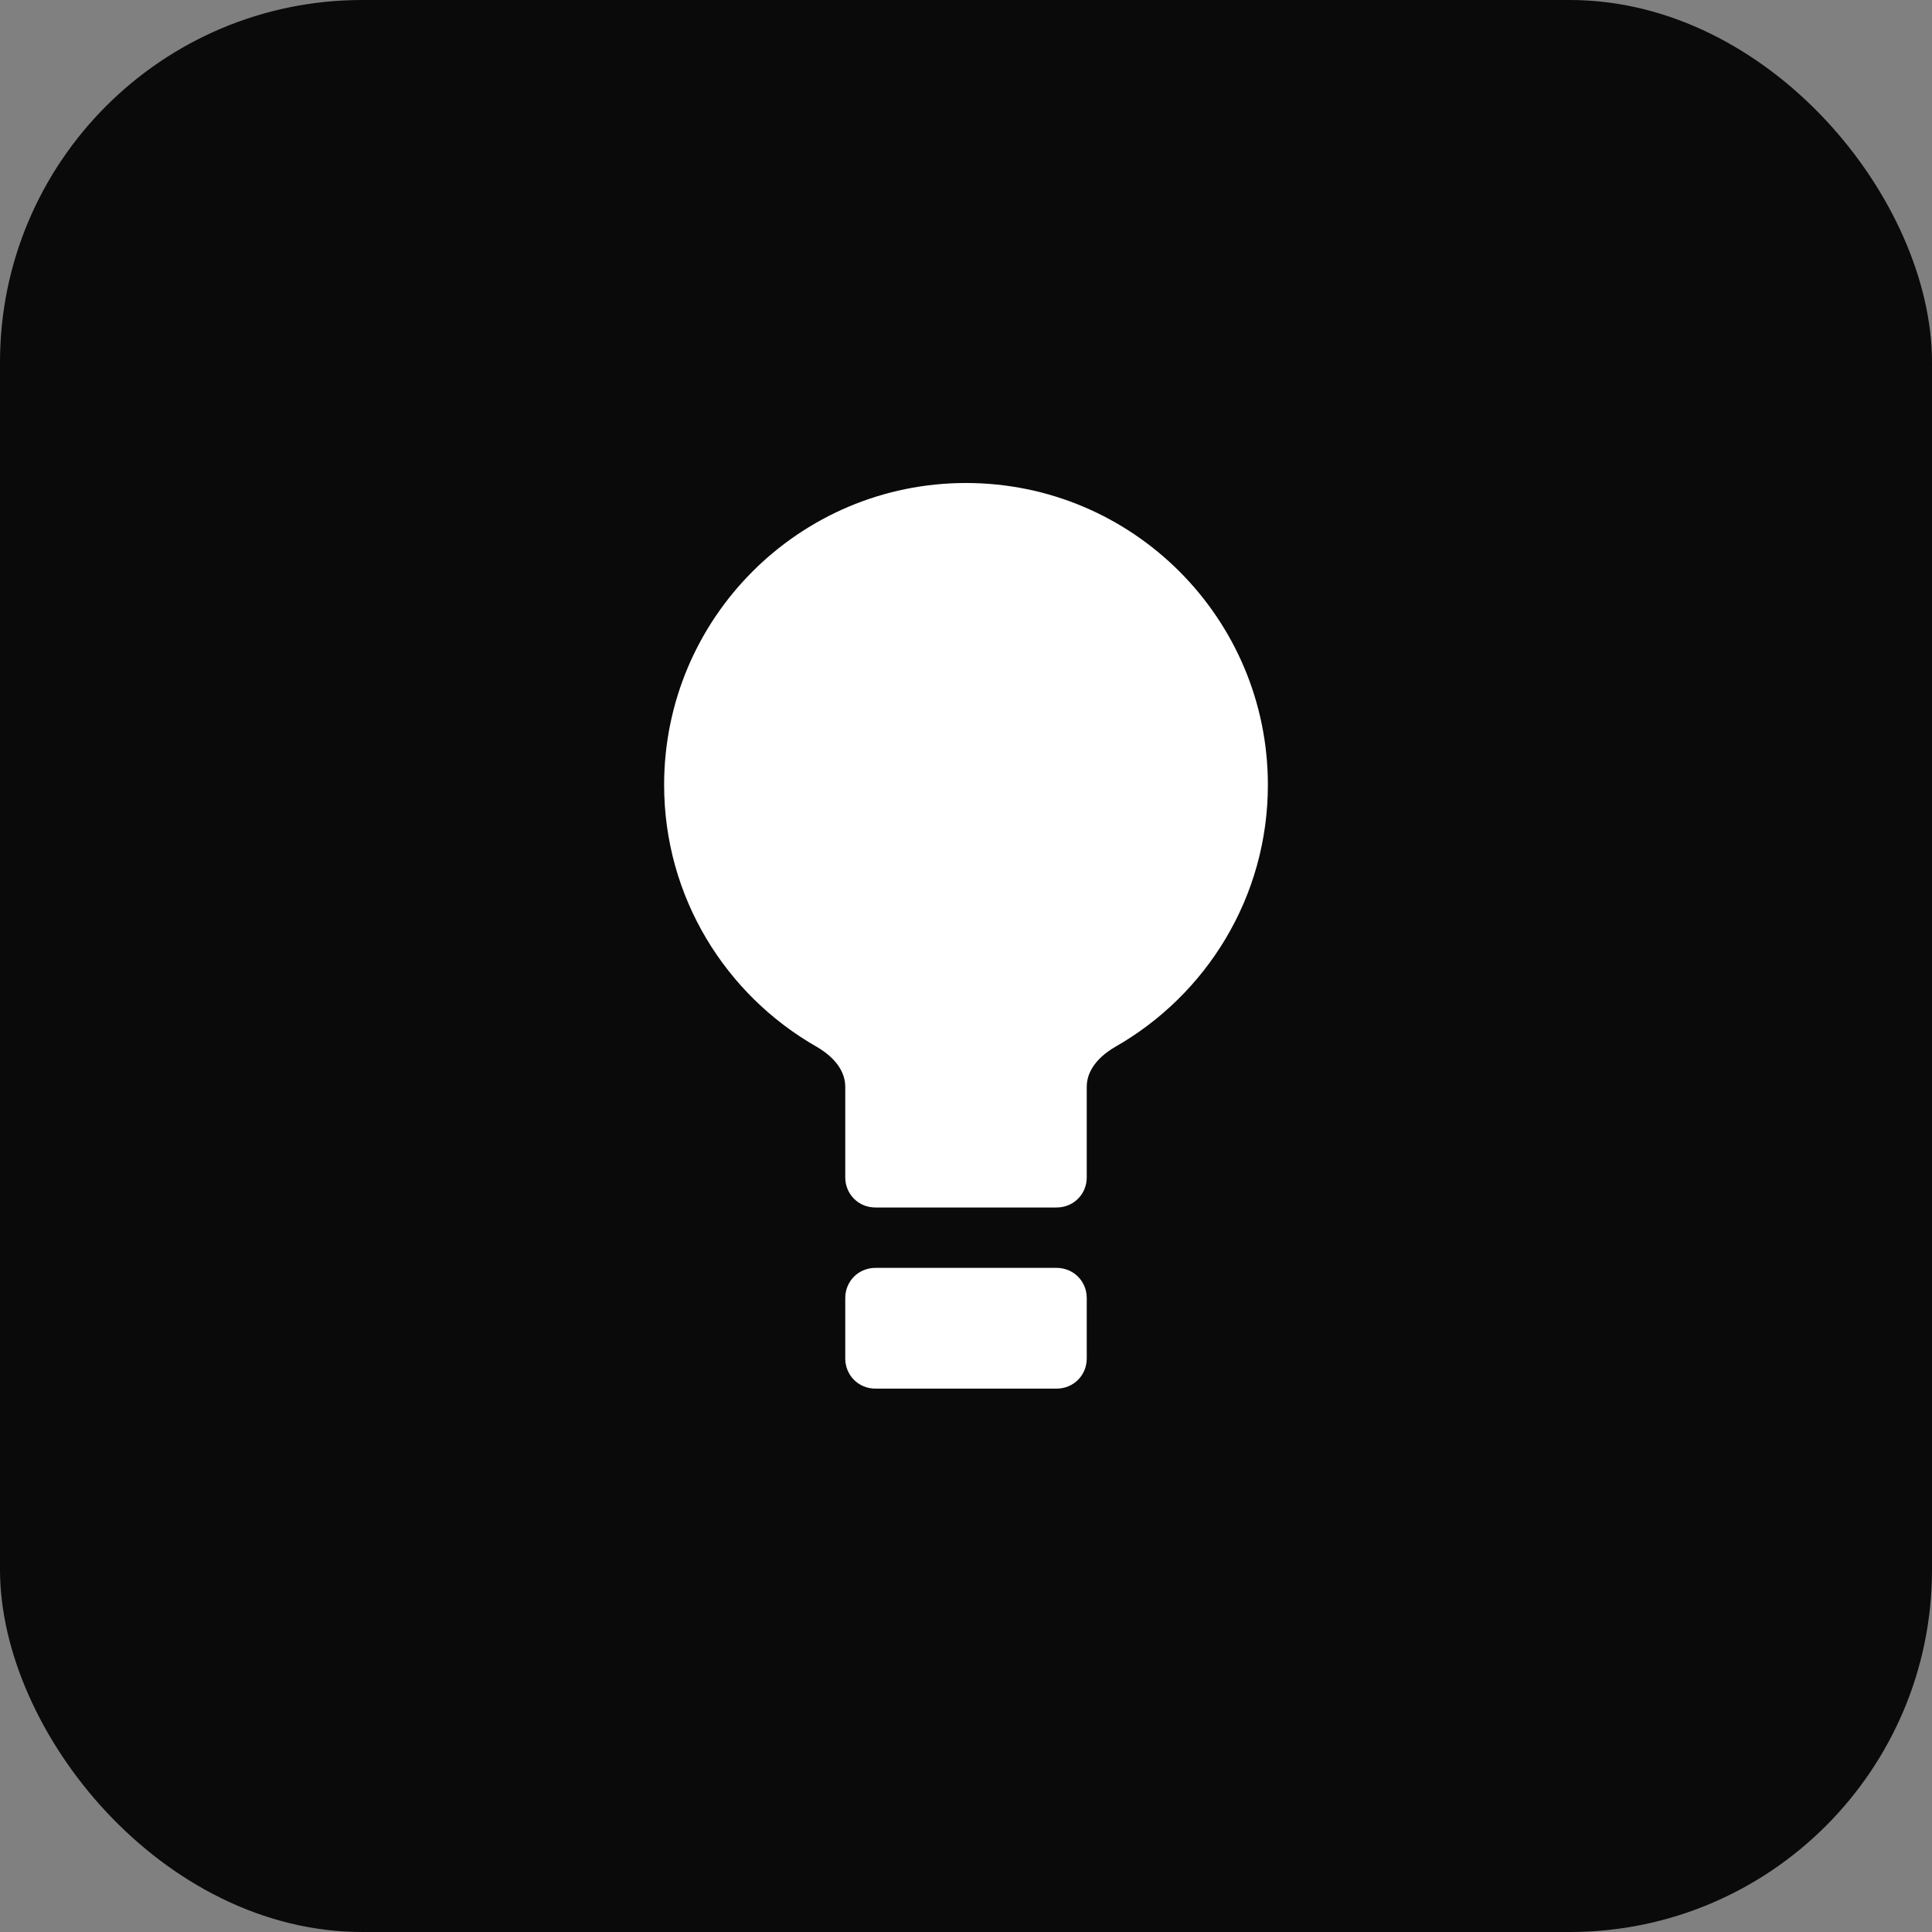
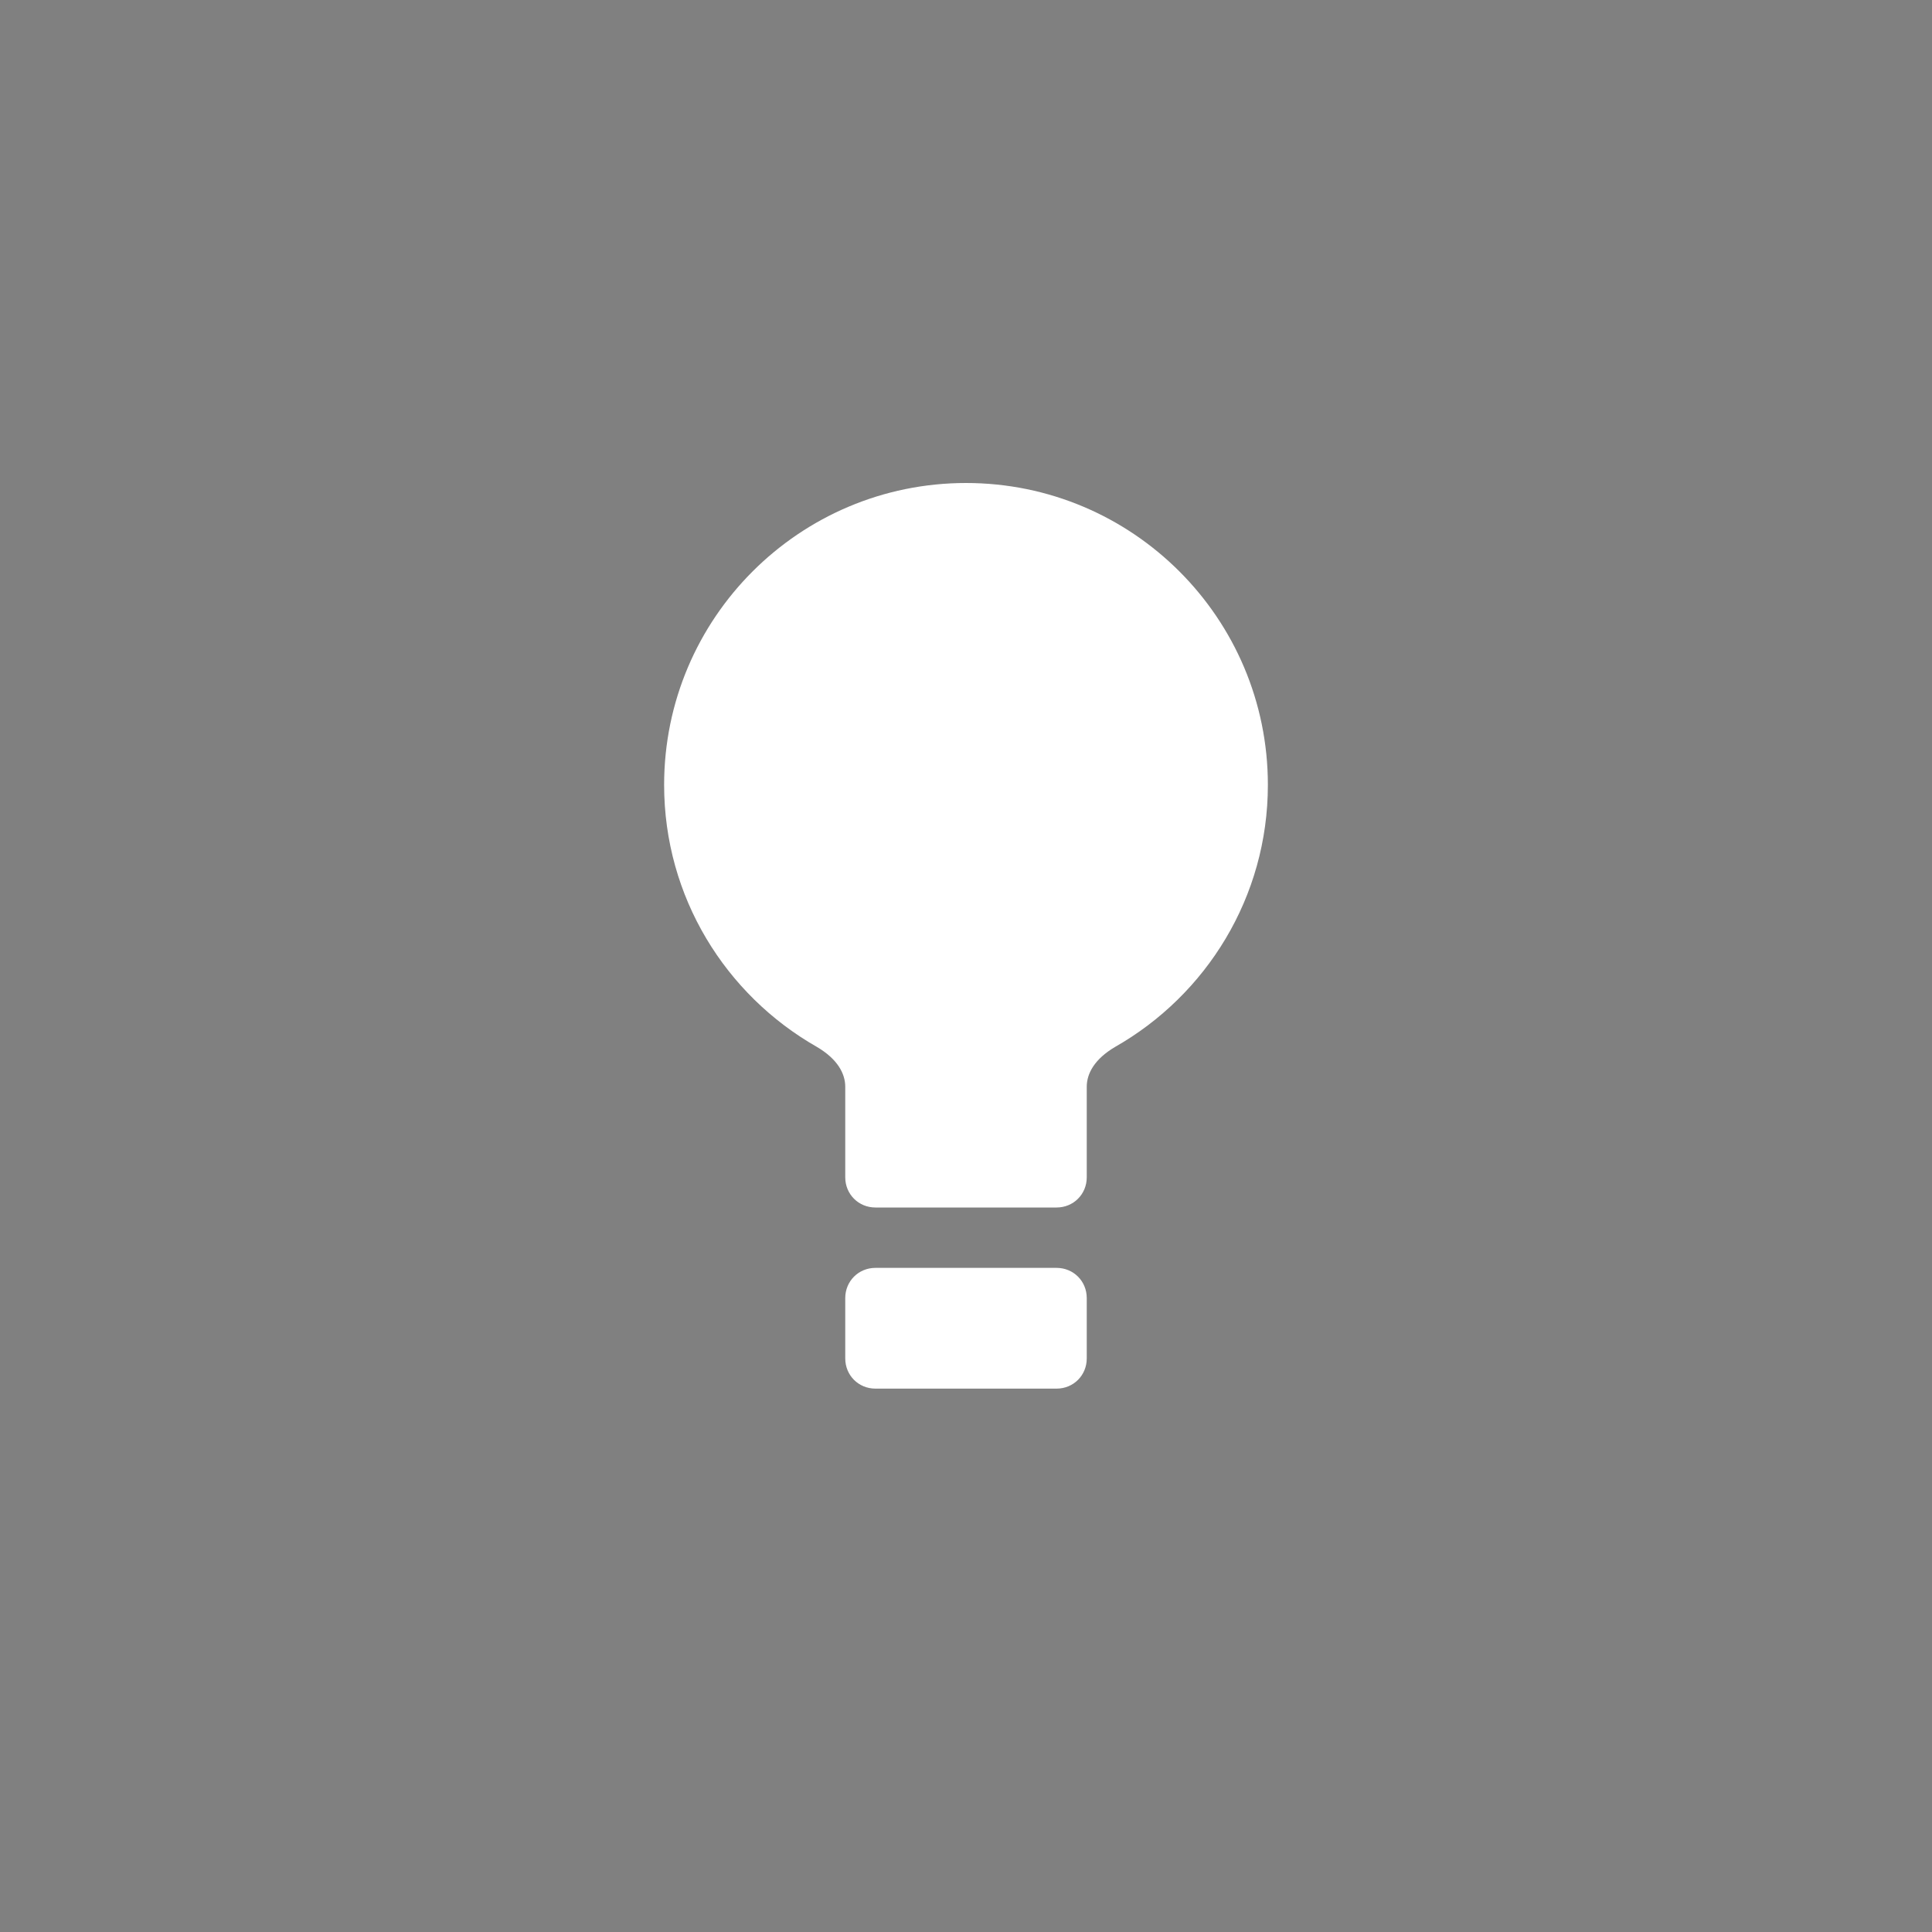
<svg xmlns="http://www.w3.org/2000/svg" viewBox="0 0 32 32" fill="none">
  <rect x="0" y="0" width="32" height="32" fill="#808080" stroke="none" />
-   <rect width="32" height="32" rx="6" fill="#0a0a0a" />
  <path d="M16 8c-2.76 0-5 2.24-5 5 0 1.86 1.02 3.48 2.53 4.34.34.2.47.44.47.66v1.5c0 .28.22.5.5.5h3c.28 0 .5-.22.5-.5V18c0-.22.13-.46.47-.66C19.98 16.48 21 14.86 21 13c0-2.76-2.24-5-5-5zm1.5 13h-3c-.28 0-.5.22-.5.5v1c0 .28.22.5.5.5h3c.28 0 .5-.22.5-.5v-1c0-.28-.22-.5-.5-.5z" fill="#ffffff" />
</svg>